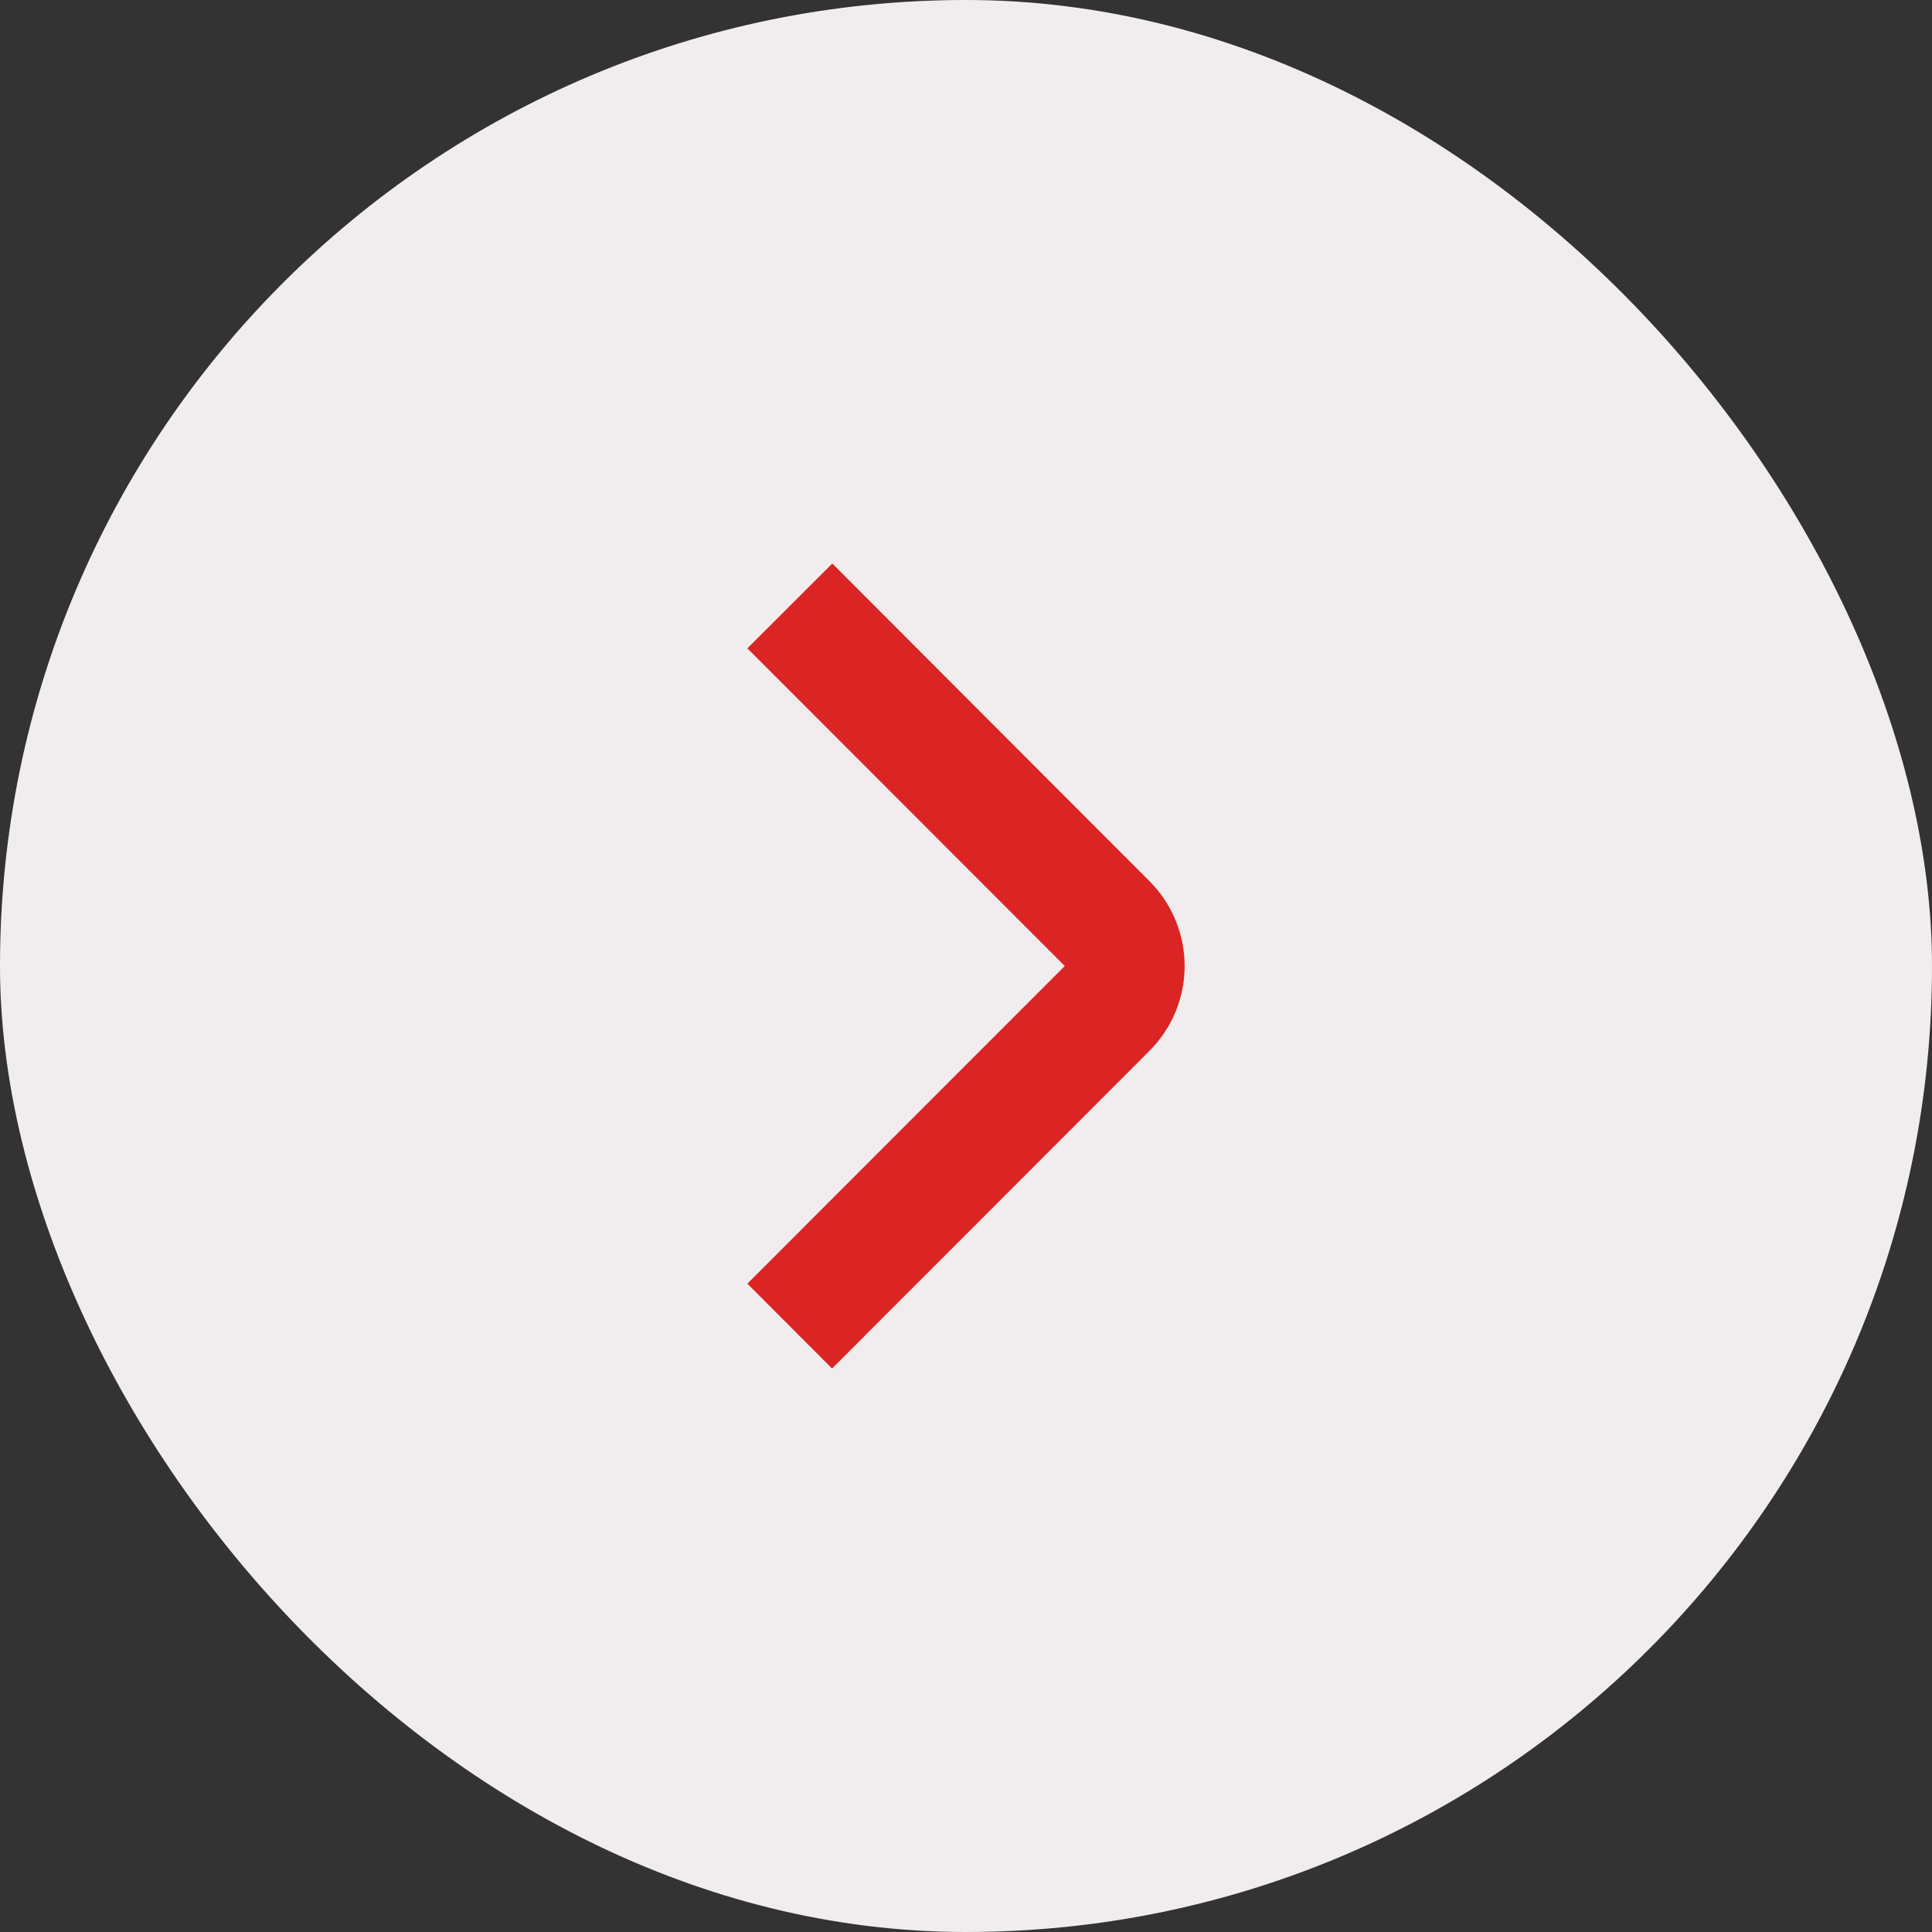
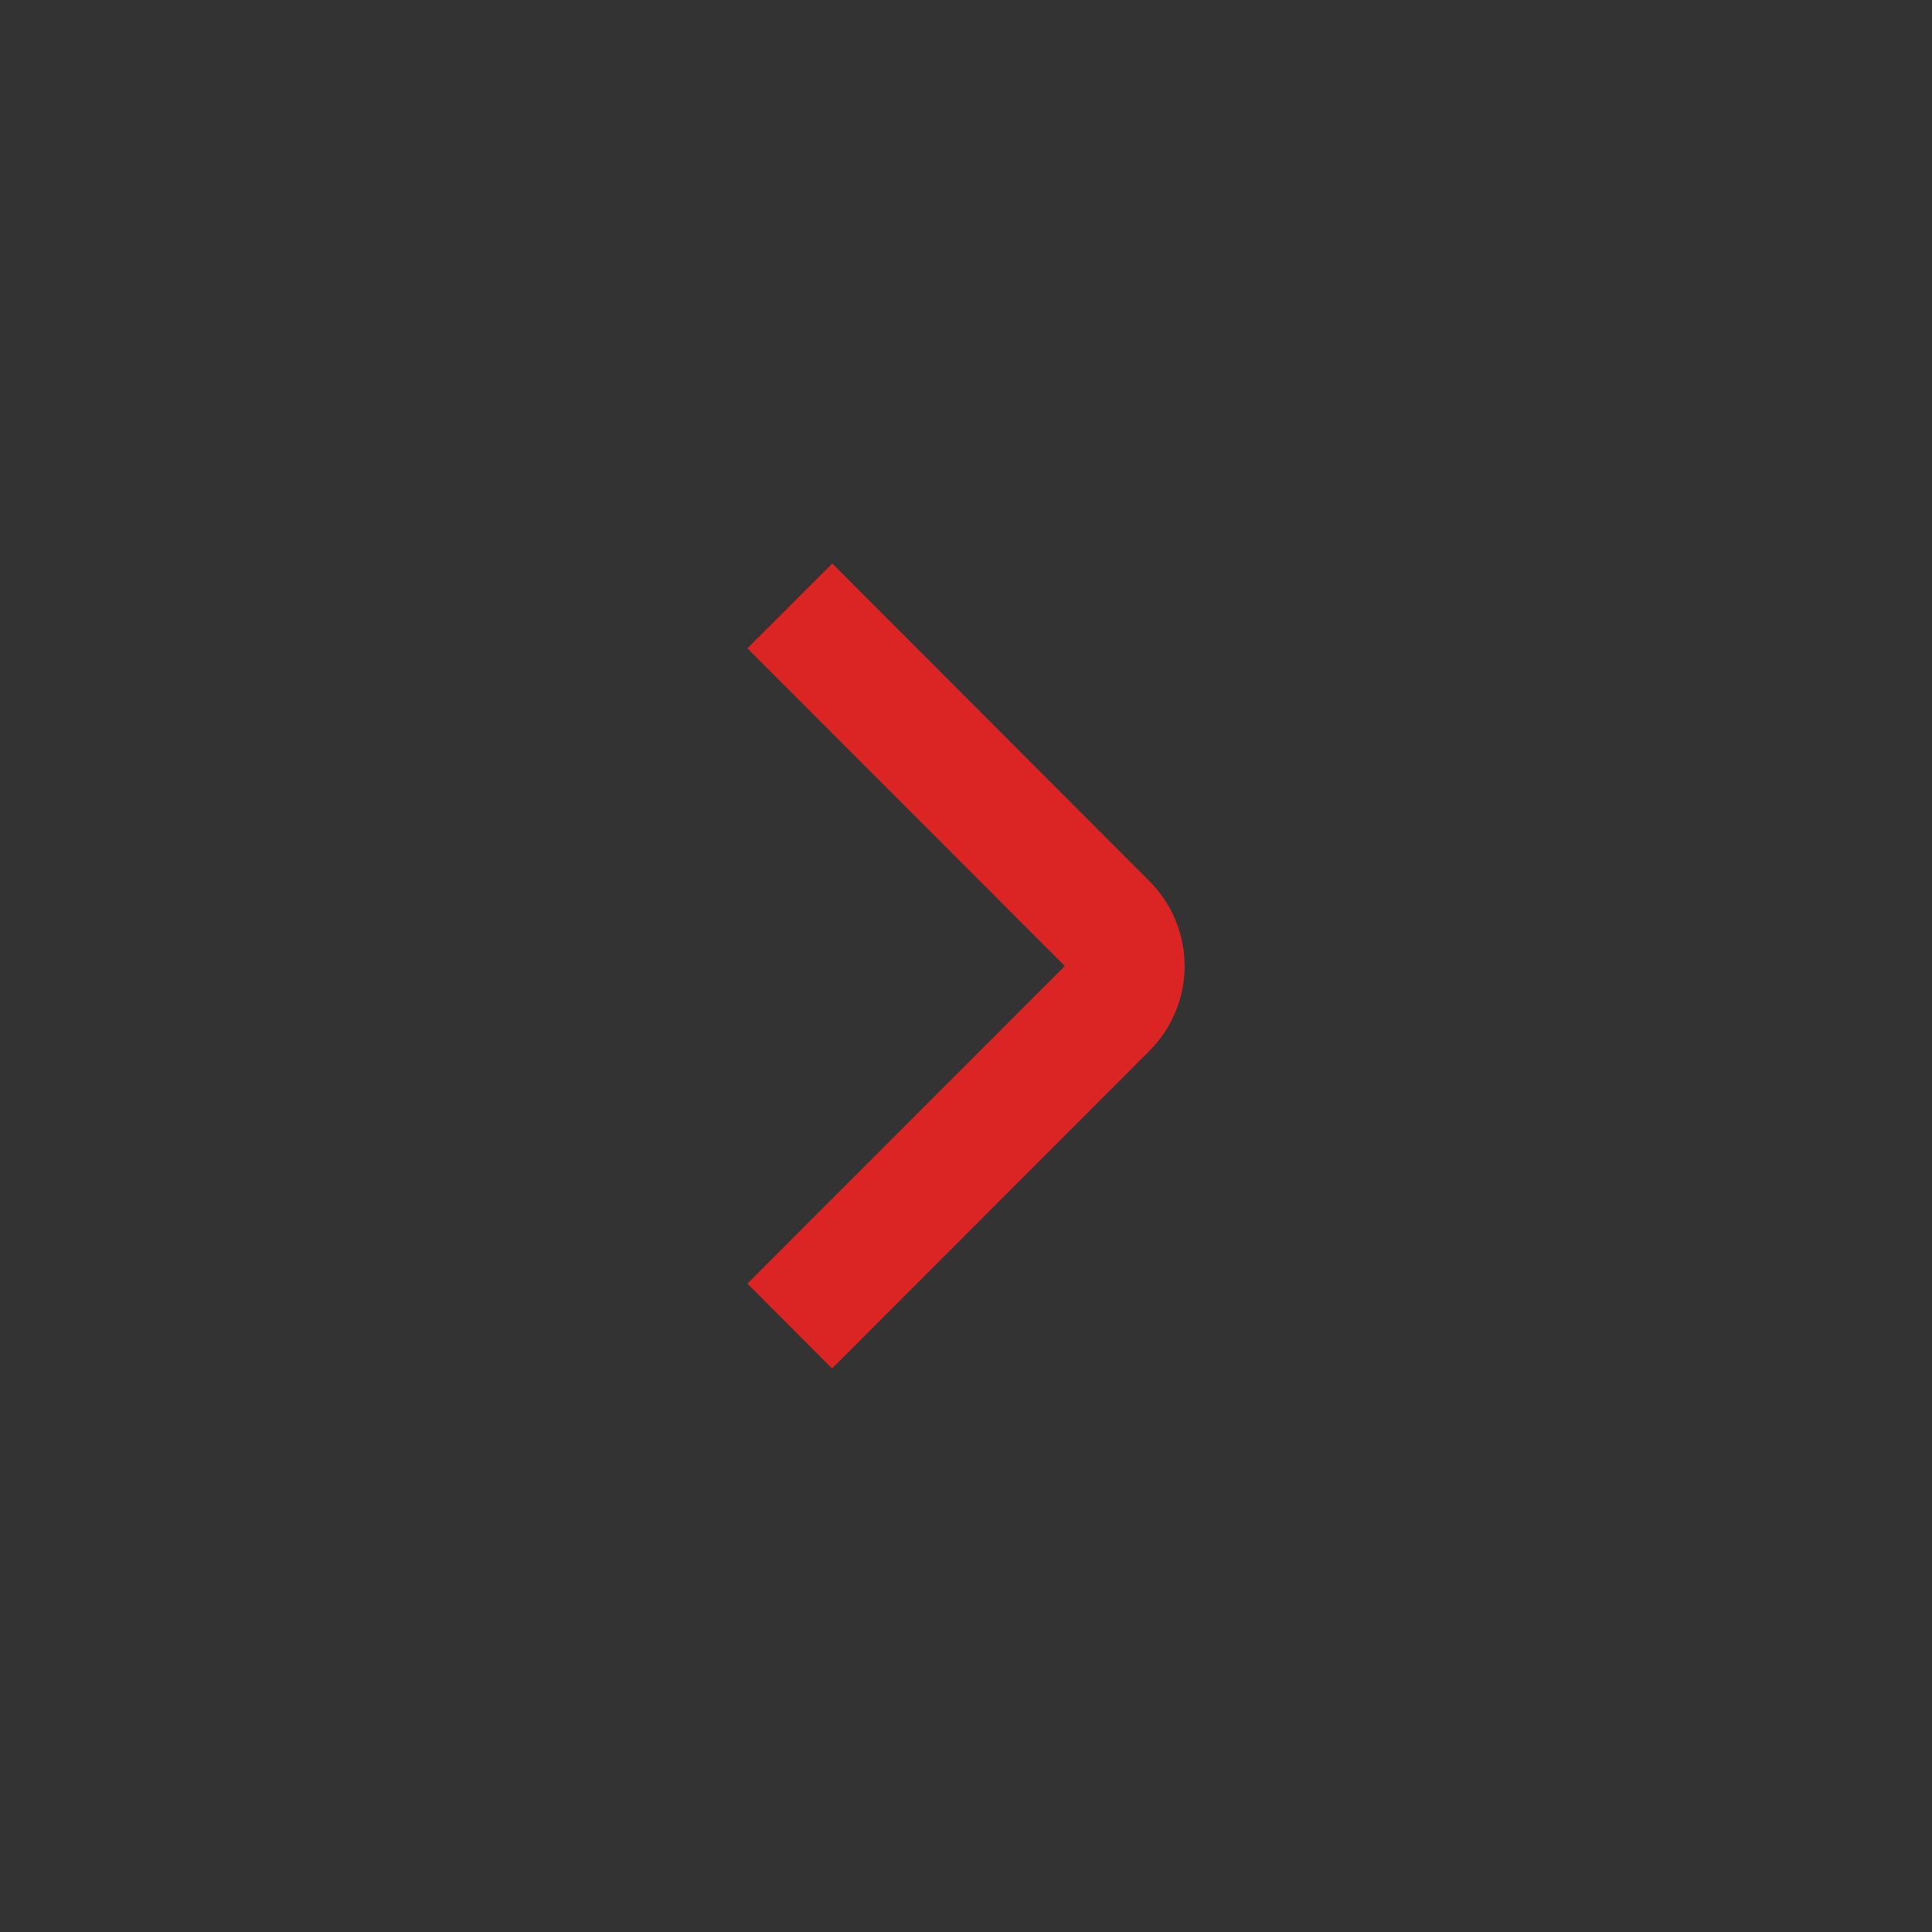
<svg xmlns="http://www.w3.org/2000/svg" width="24" height="24" viewBox="0 0 24 24" fill="none">
  <rect x="0" y="0" width="24" height="24" fill="#333333" stroke="none" />
-   <rect width="24" height="24" rx="12" fill="#F1EDEE" />
  <path d="M10.336 17L9.284 15.946L13.227 12L9.284 8.054L10.339 7L14.279 10.946C14.559 11.226 14.716 11.605 14.716 12C14.716 12.395 14.559 12.774 14.279 13.054L10.336 17Z" fill="#DB2424" />
</svg>